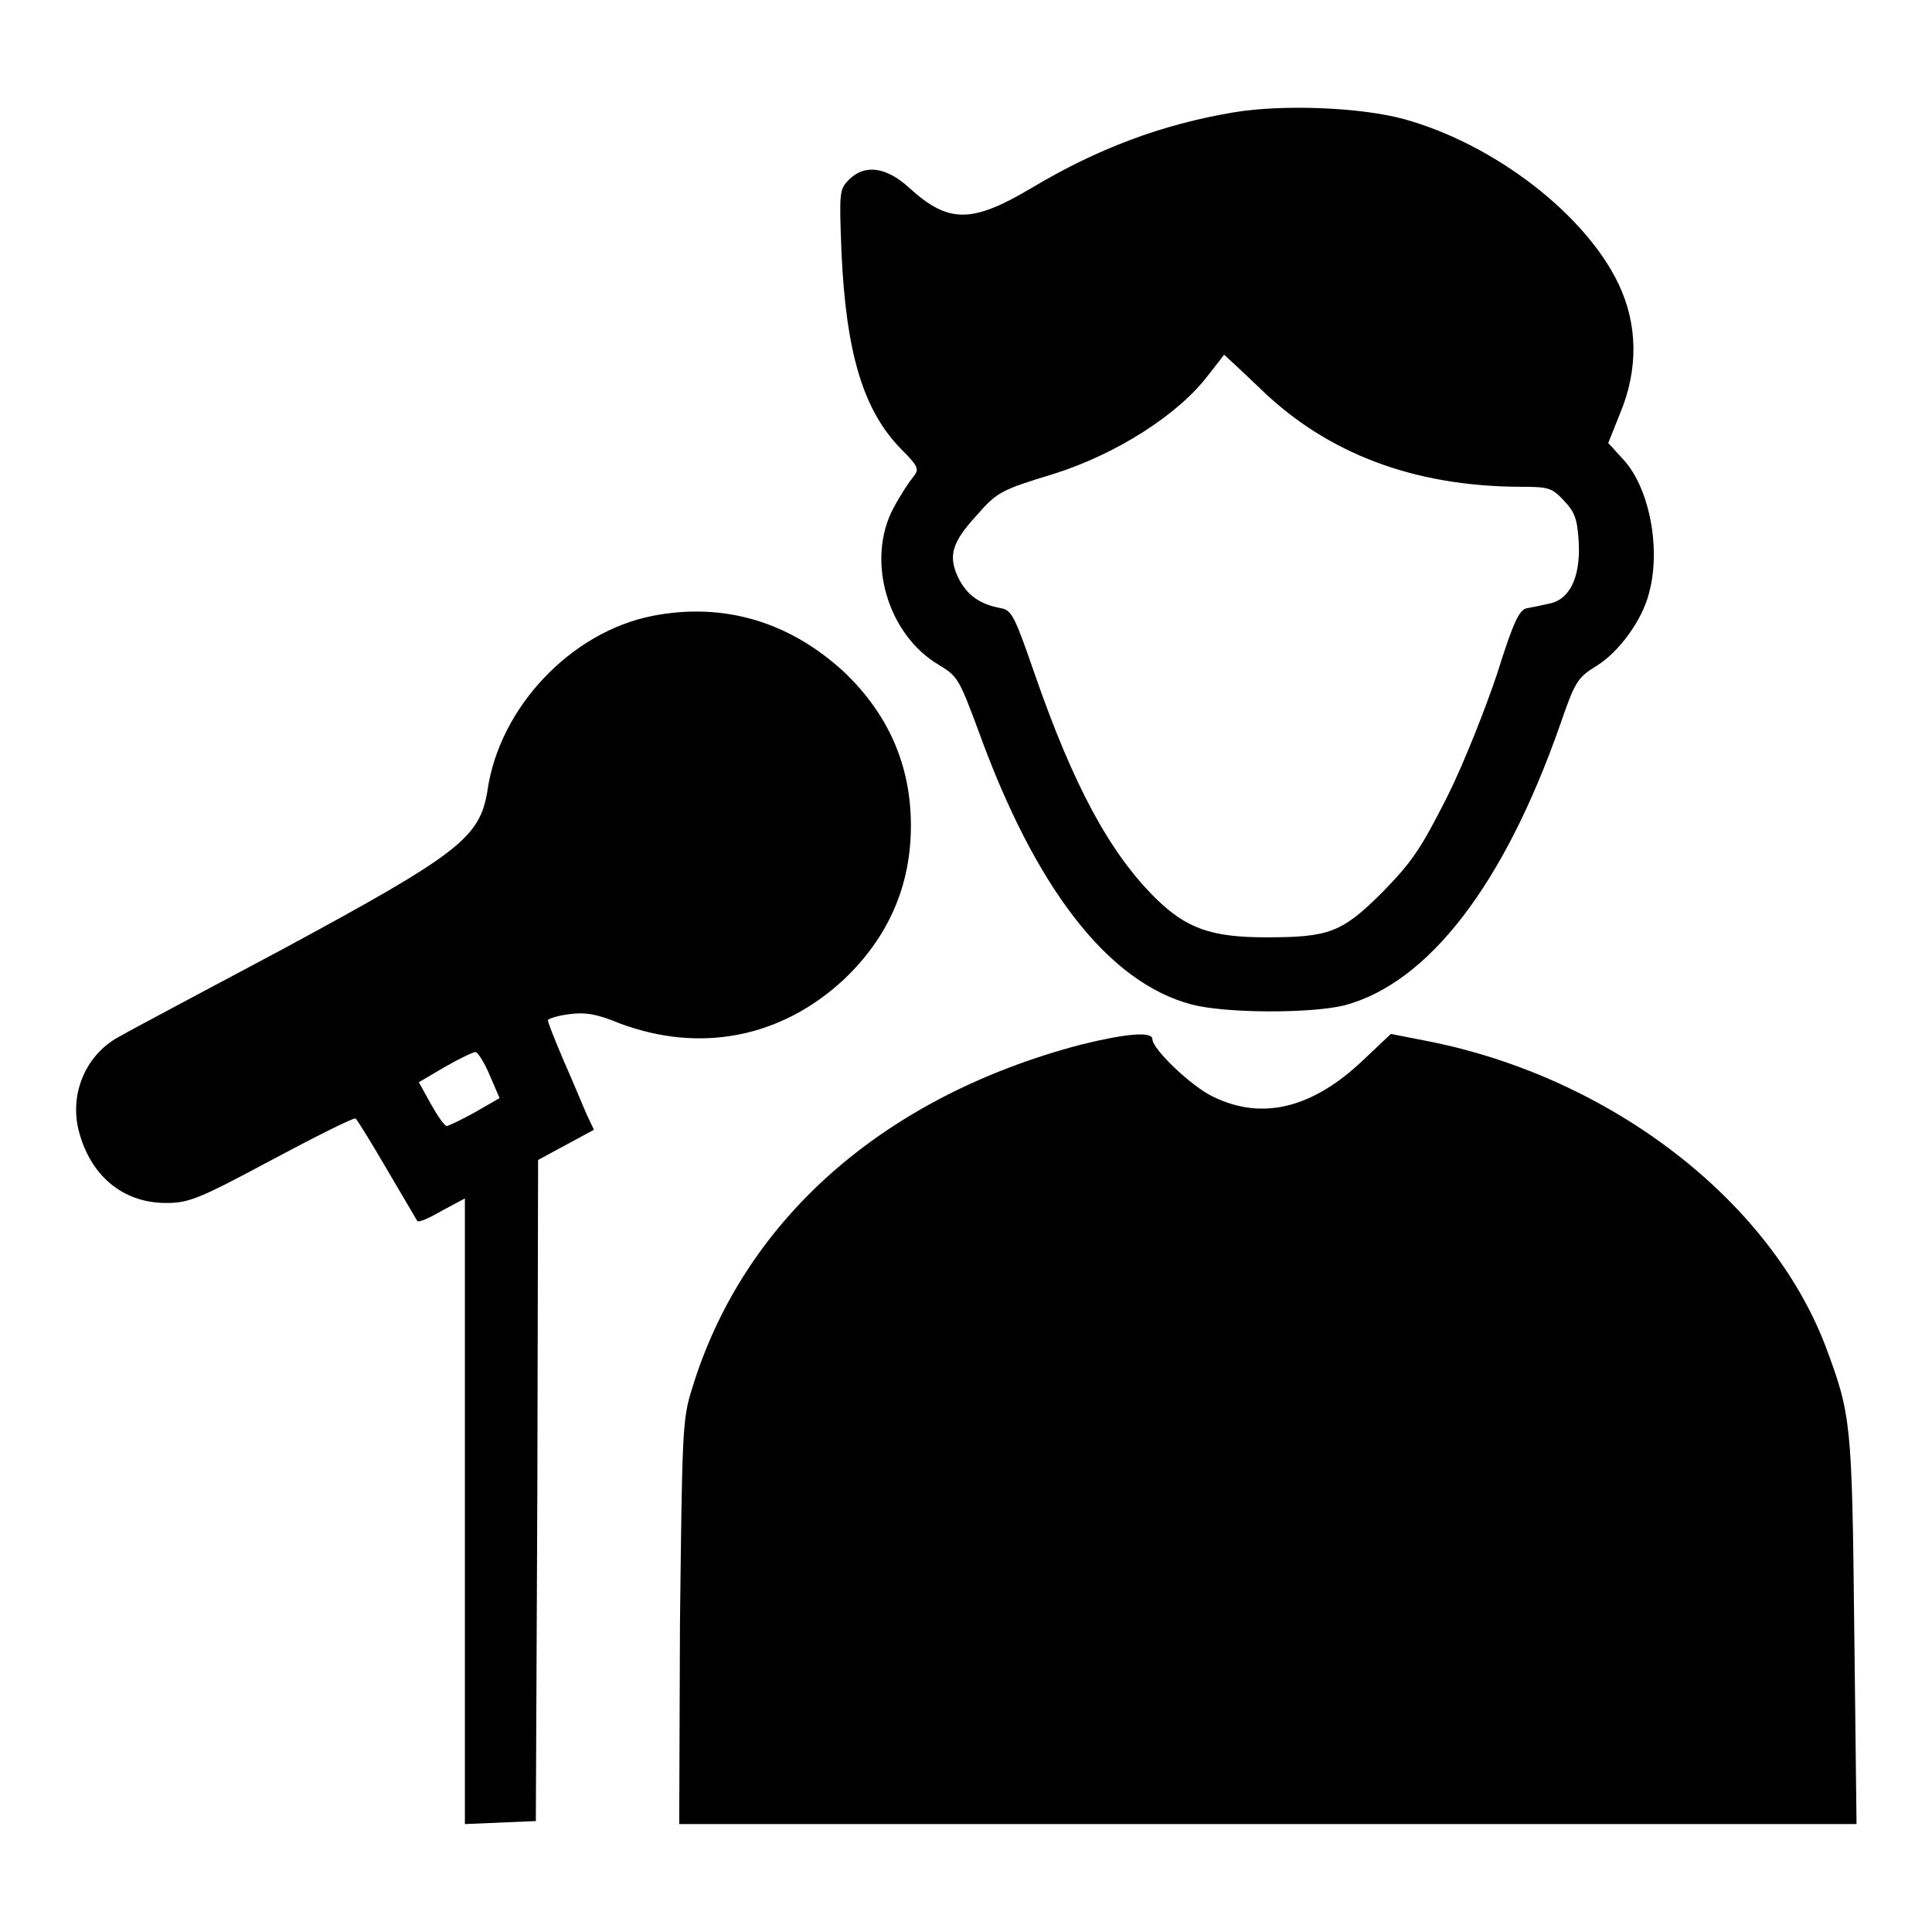
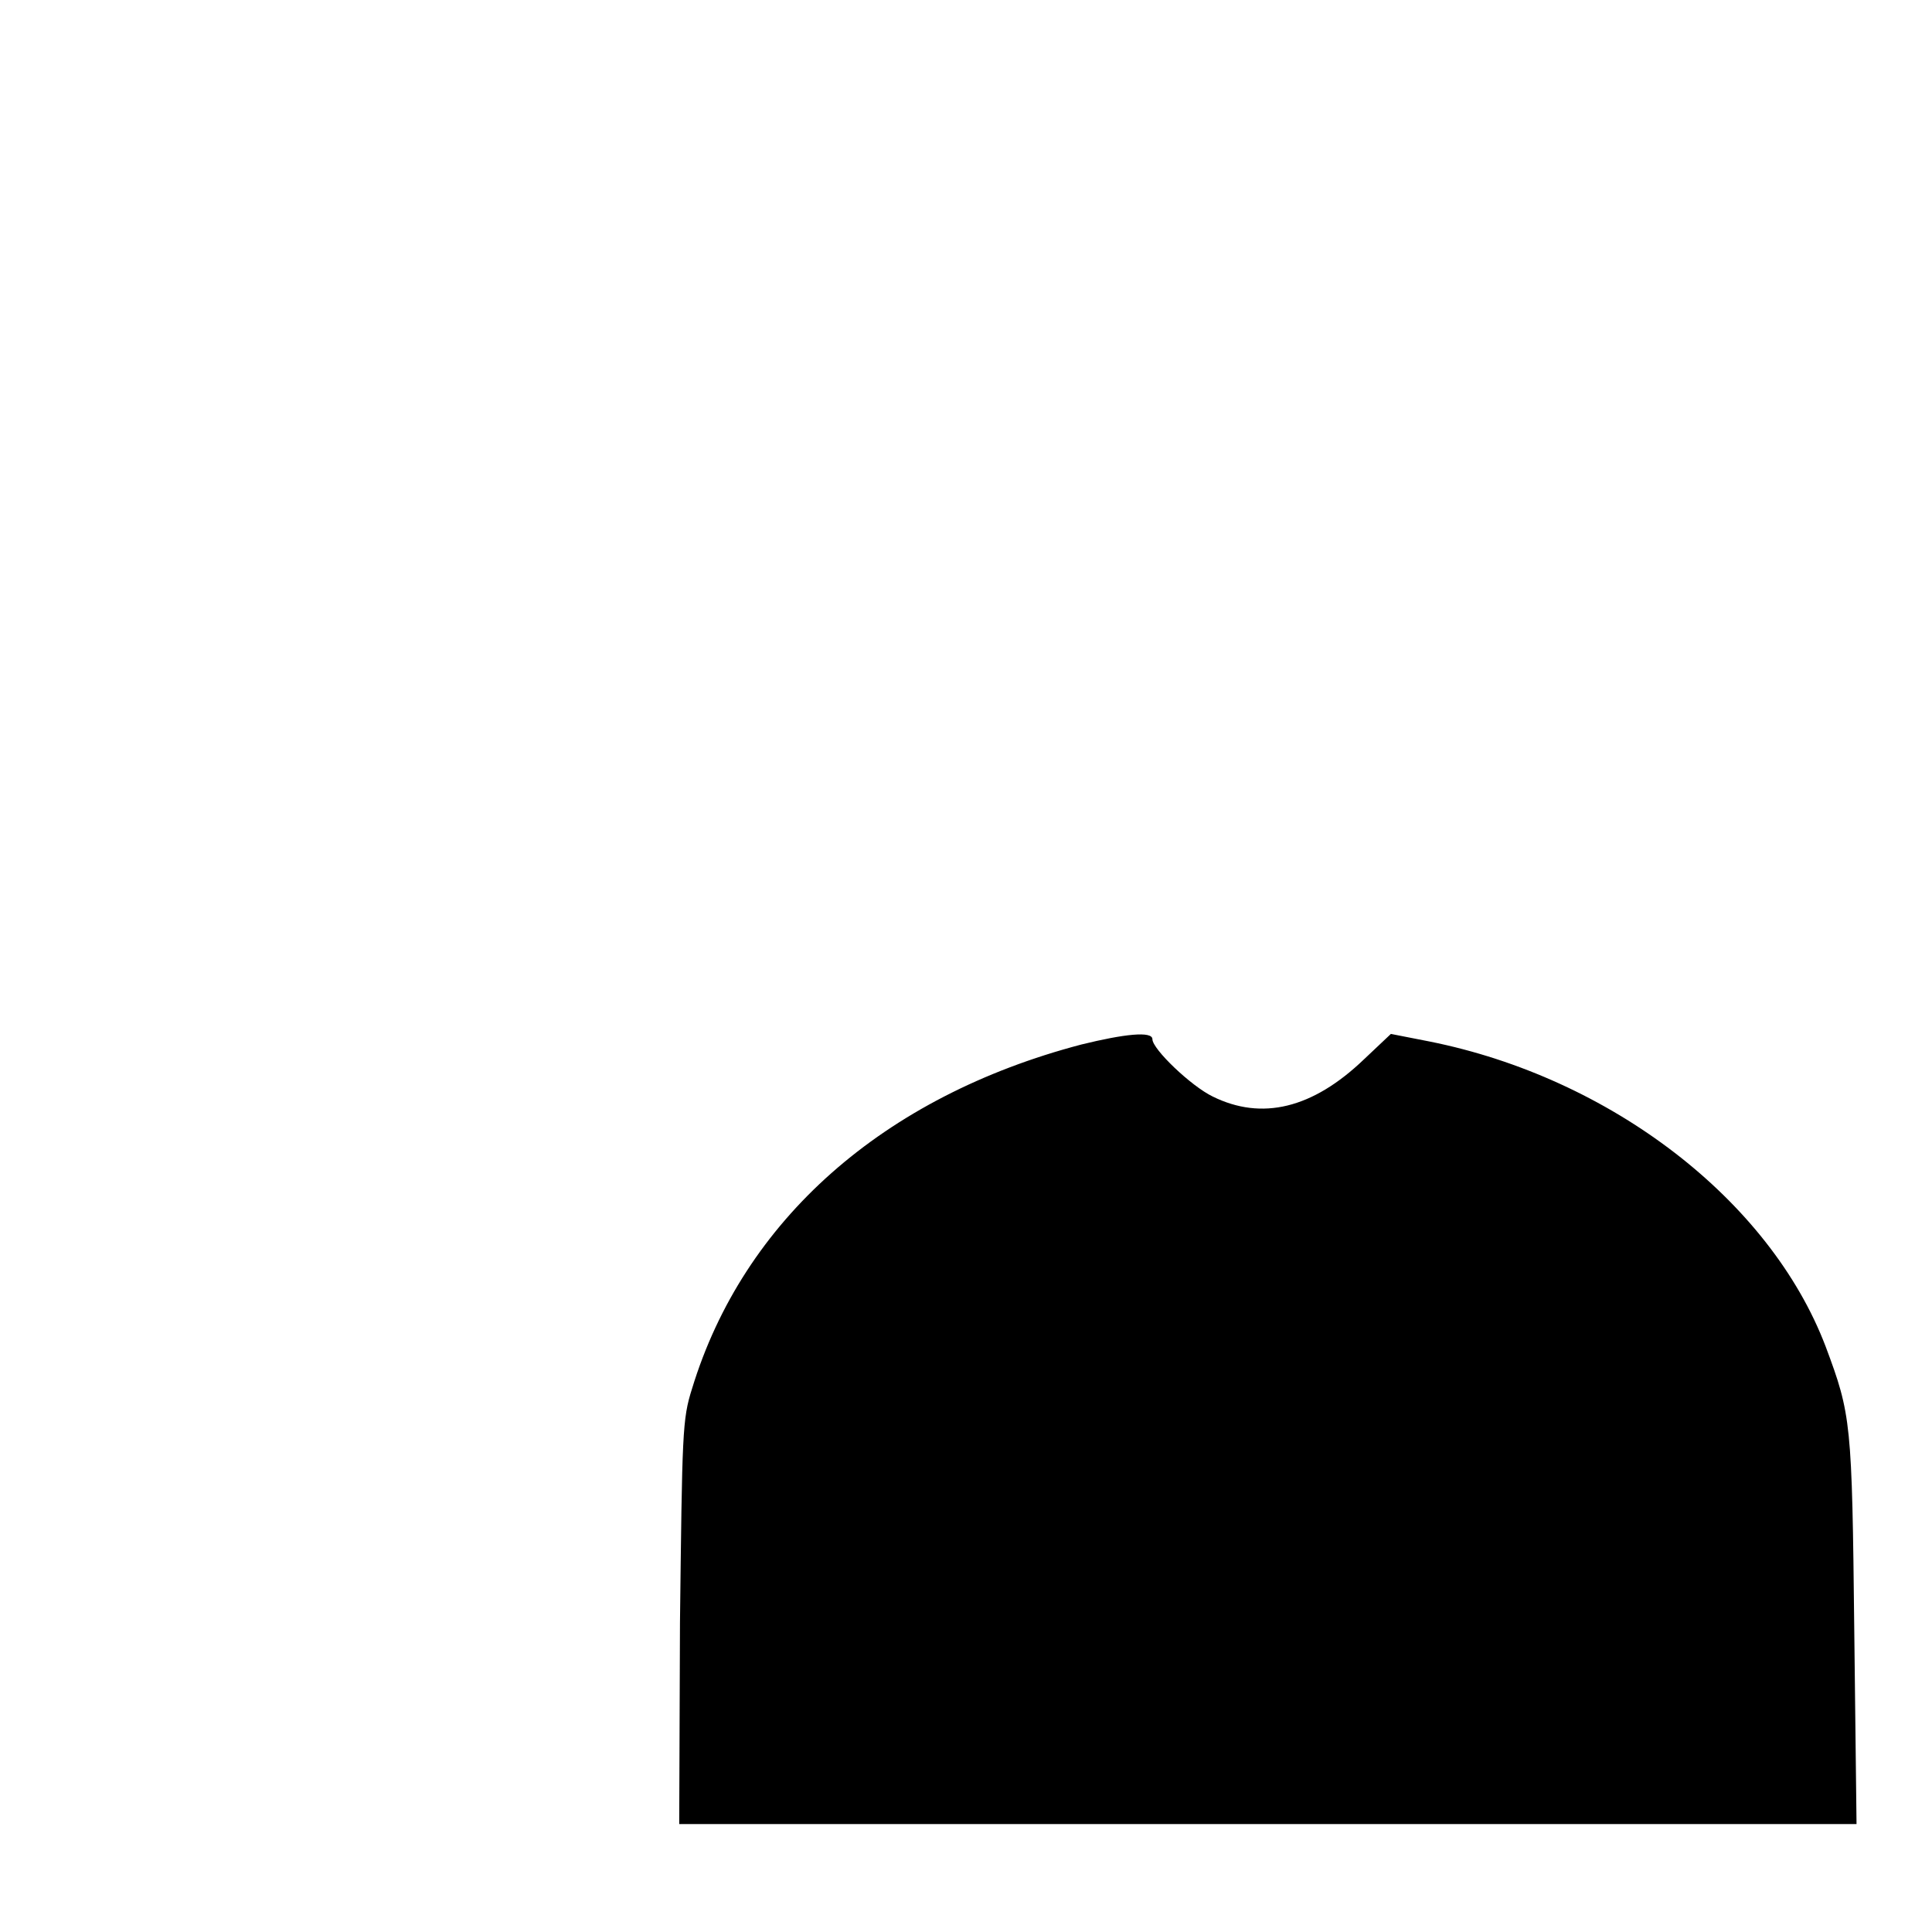
<svg xmlns="http://www.w3.org/2000/svg" version="1.1" x="0px" y="0px" viewBox="0 0 256 256" enable-background="new 0 0 256 256" xml:space="preserve">
  <g>
    <g>
      <g>
-         <path fill="#000000" d="M163.4,14.9c-9.5,1.6-18,4.8-26.7,10c-7.9,4.7-11,4.7-16.1,0.1c-3.1-2.9-6-3.3-8.1-1.2c-1.3,1.3-1.3,1.7-1,9.6c0.6,13.4,2.9,21,7.9,26.1c2.4,2.4,2.4,2.7,1.6,3.7c-0.5,0.6-1.7,2.4-2.6,4.1c-3.7,6.9-0.8,16.8,6,20.8c2.5,1.5,2.7,1.9,5.2,8.6c7.6,21.1,17.3,33.5,28.3,36.4c4.6,1.2,15.9,1.2,20.3,0.1c11.1-3,21.1-16,28.5-37.1c2-5.8,2.3-6.3,4.9-7.9c2.9-1.8,6-6,6.9-9.6c1.6-5.8,0.1-13.8-3.3-17.6l-2.1-2.3l1.6-4c2.4-5.8,2.3-11.7-0.2-17c-4.4-9.3-16.5-18.6-28.4-21.9C180.3,14.2,169.9,13.8,163.4,14.9z M167.1,51.6c8.8,8.5,20.2,12.8,34.1,12.9c4,0,4.4,0.1,6,1.8c1.5,1.6,1.8,2.4,2,5.7c0.2,4.5-1.2,7.5-4,8c-0.9,0.2-2.3,0.5-2.9,0.6c-1,0.2-1.8,1.9-3.9,8.6c-1.5,4.5-4.4,11.9-6.6,16.3c-3.5,6.9-4.6,8.6-8.6,12.7c-5.4,5.4-7.1,6-15.5,6c-7.2,0-10.5-1.2-14.5-5.1c-6.2-6.1-11-15.1-16.1-29.8c-2.6-7.5-3-8.4-4.4-8.7c-2.9-0.5-4.6-1.8-5.7-4c-1.4-2.9-0.9-4.7,2.4-8.3c2.7-3.1,3.3-3.4,10.2-5.5c8.3-2.6,16.6-7.9,20.5-13.1c1.2-1.5,2.1-2.7,2.1-2.7S164.4,49,167.1,51.6z" />
-         <path fill="#000000" d="M86.5,81.6c-10.8,2.1-20.3,12.1-21.9,23.1c-1,6.3-3.7,8.4-27.2,21.1c-10.7,5.7-20.3,10.8-21.3,11.4c-4.6,2.3-6.9,7.5-5.7,12.5c1.5,6,5.8,9.7,11.6,9.7c3,0,4.3-0.5,14-5.7c5.8-3.1,10.8-5.6,11.1-5.5c0.2,0.1,2.1,3.2,4.2,6.8c2.1,3.6,3.9,6.6,4,6.8c0.2,0.2,1.6-0.4,3.3-1.4l3-1.6v41.4v41.5l4.7-0.2l4.7-0.2l0.2-43.8l0.1-43.8l3.7-2l3.7-2l-0.9-1.9c-0.5-1.1-1.8-4.3-3-7c-1.2-2.8-2.2-5.3-2.2-5.6c0-0.2,1.2-0.6,2.7-0.8c2.1-0.3,3.7-0.1,6.8,1.2c10.7,4,21.4,1.9,29.7-5.8c5.9-5.6,8.9-12.4,8.9-20.4c0-8-3-14.8-8.9-20.4C104.5,82.3,95.8,79.8,86.5,81.6z M64.9,142.5l1.3,3l-3.3,1.9c-1.8,1-3.5,1.8-3.7,1.8c-0.3,0-1.2-1.3-2.1-2.9l-1.6-2.9l3.4-2c1.9-1.1,3.8-2,4.1-2C63.3,139.4,64.2,140.8,64.9,142.5z" />
        <path fill="#000000" d="M143.3,138.4c-26.3,6.9-44.8,23.3-51.6,45.6c-1.3,4.1-1.3,5.8-1.6,31L90,241.7h78h78l-0.3-25.7c-0.3-27.6-0.4-28.5-3.8-37.6c-7.4-19.4-28.5-35.6-52.5-40.4l-5.1-1l-3.6,3.4c-6.8,6.5-13.5,8.1-20,4.9c-2.9-1.4-8-6.3-8-7.6C152.7,136.6,149,137,143.3,138.4z" />
      </g>
    </g>
  </g>
</svg>